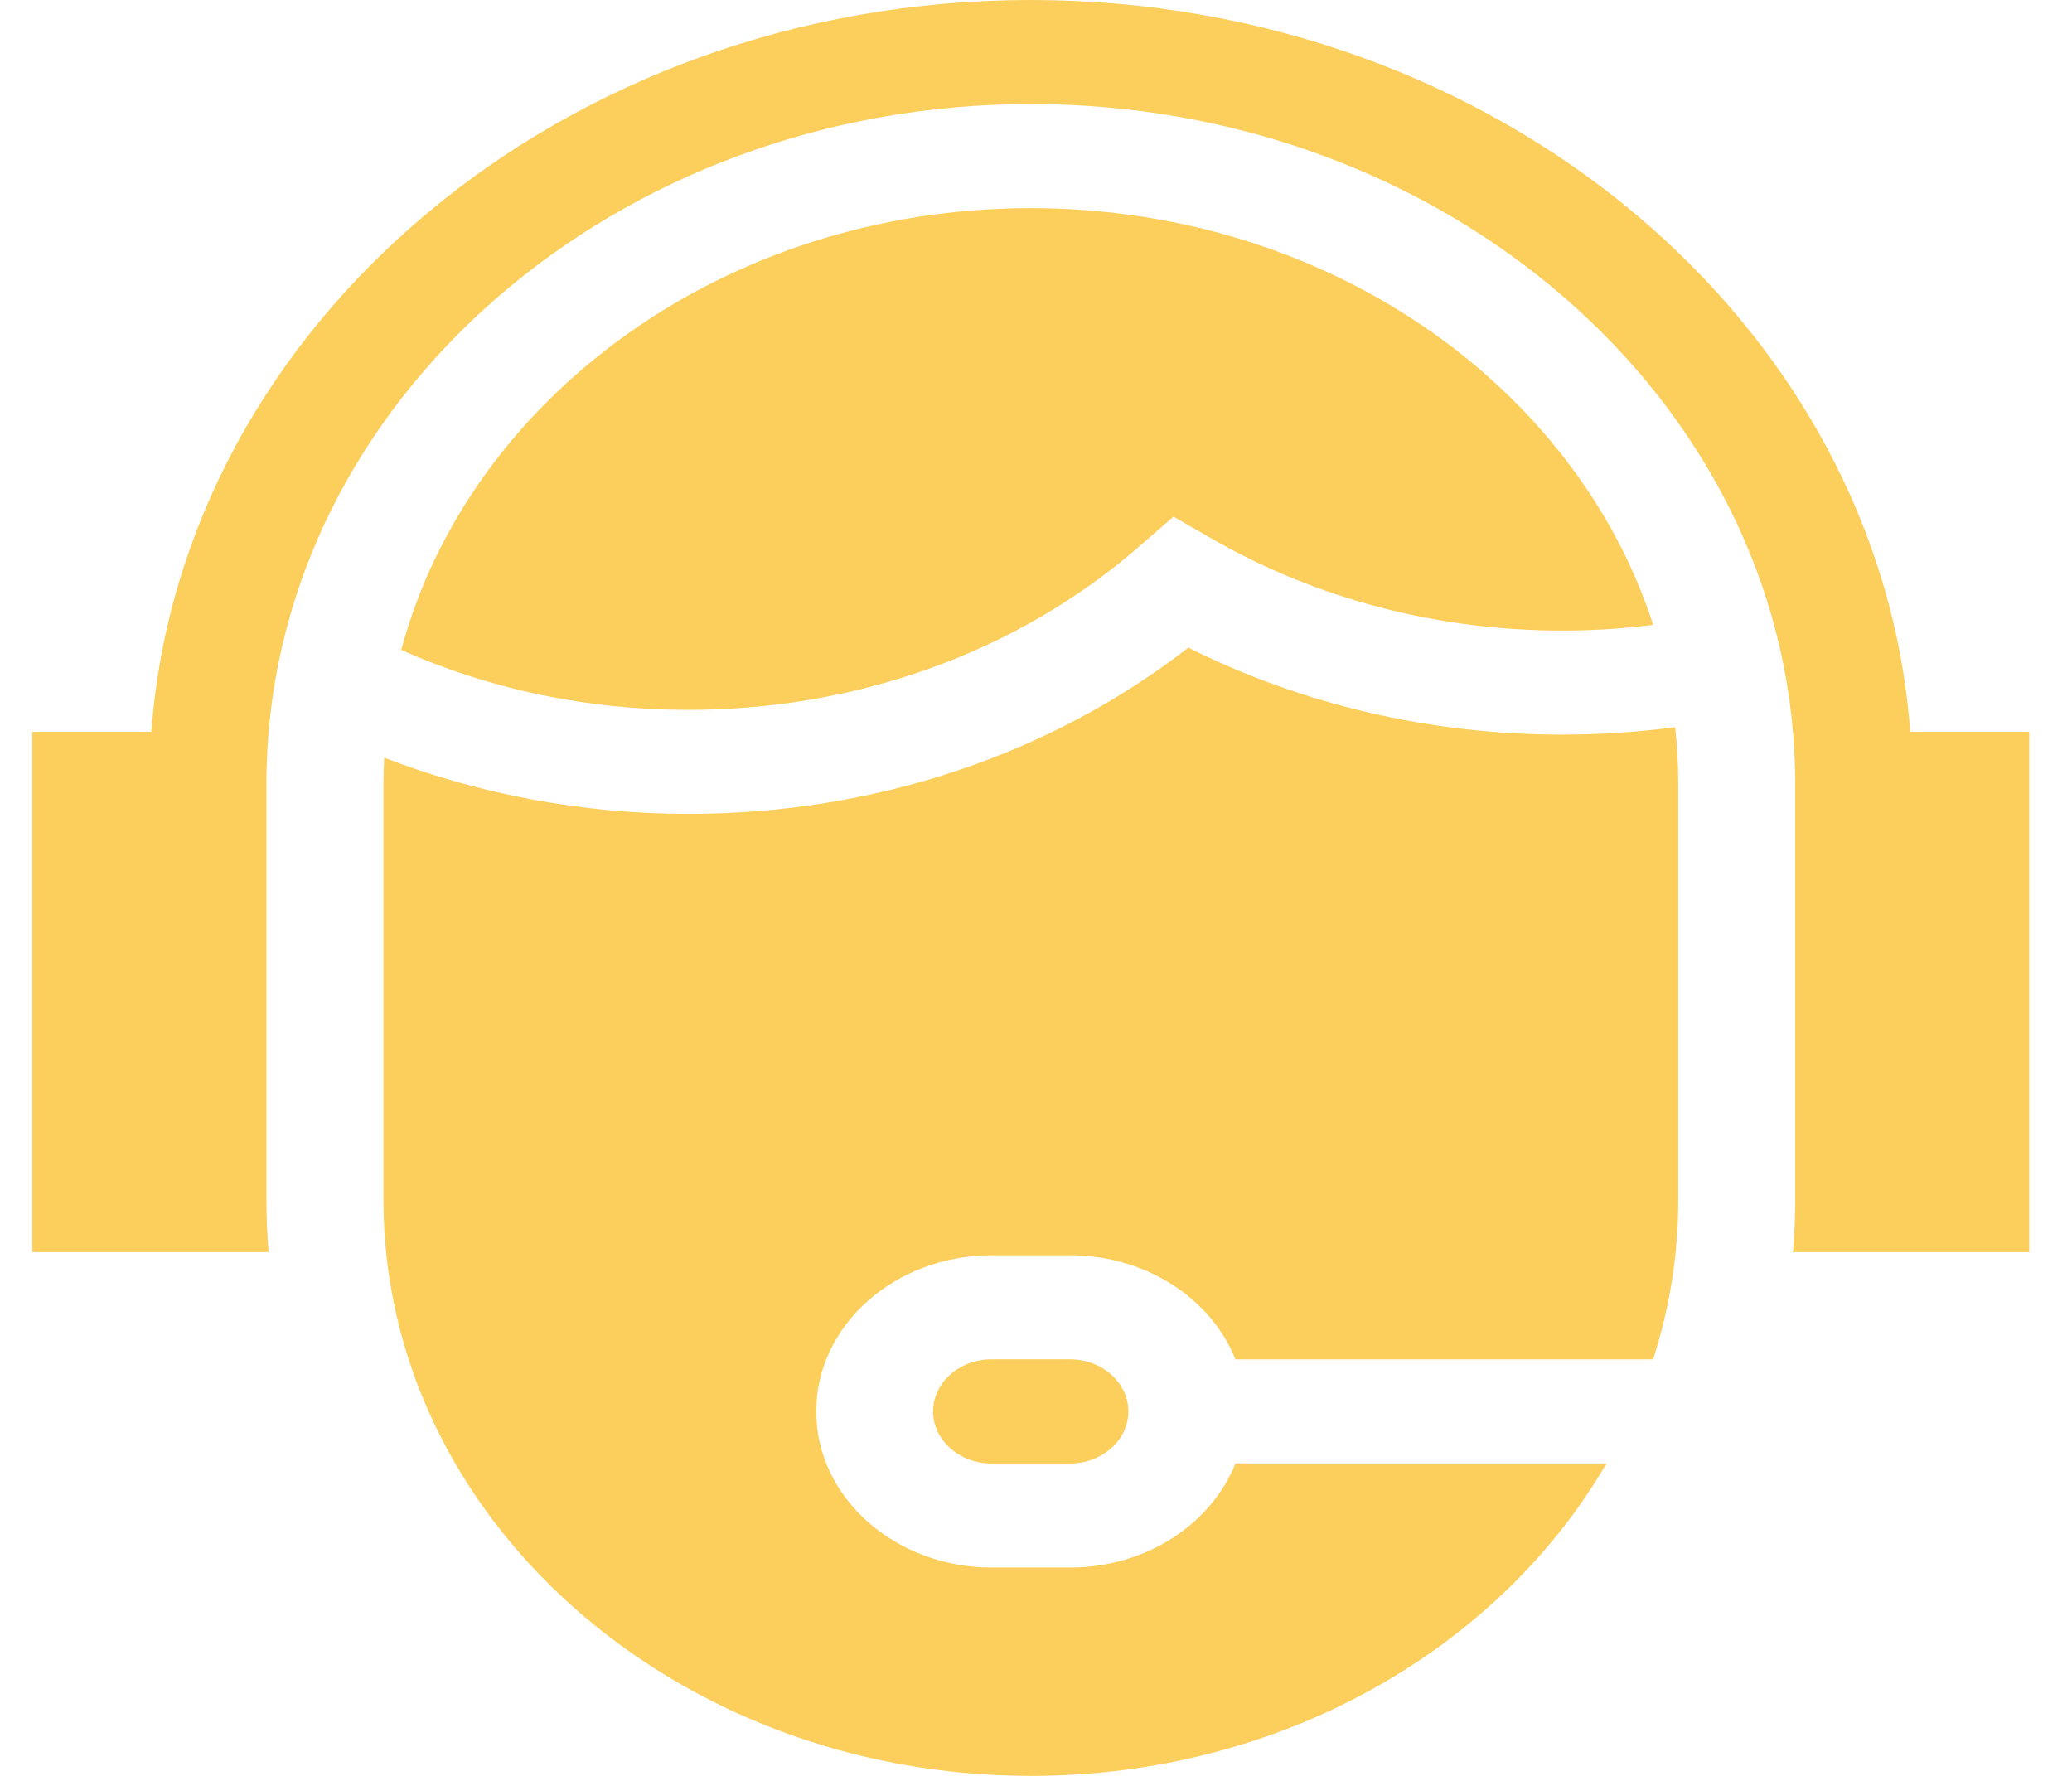
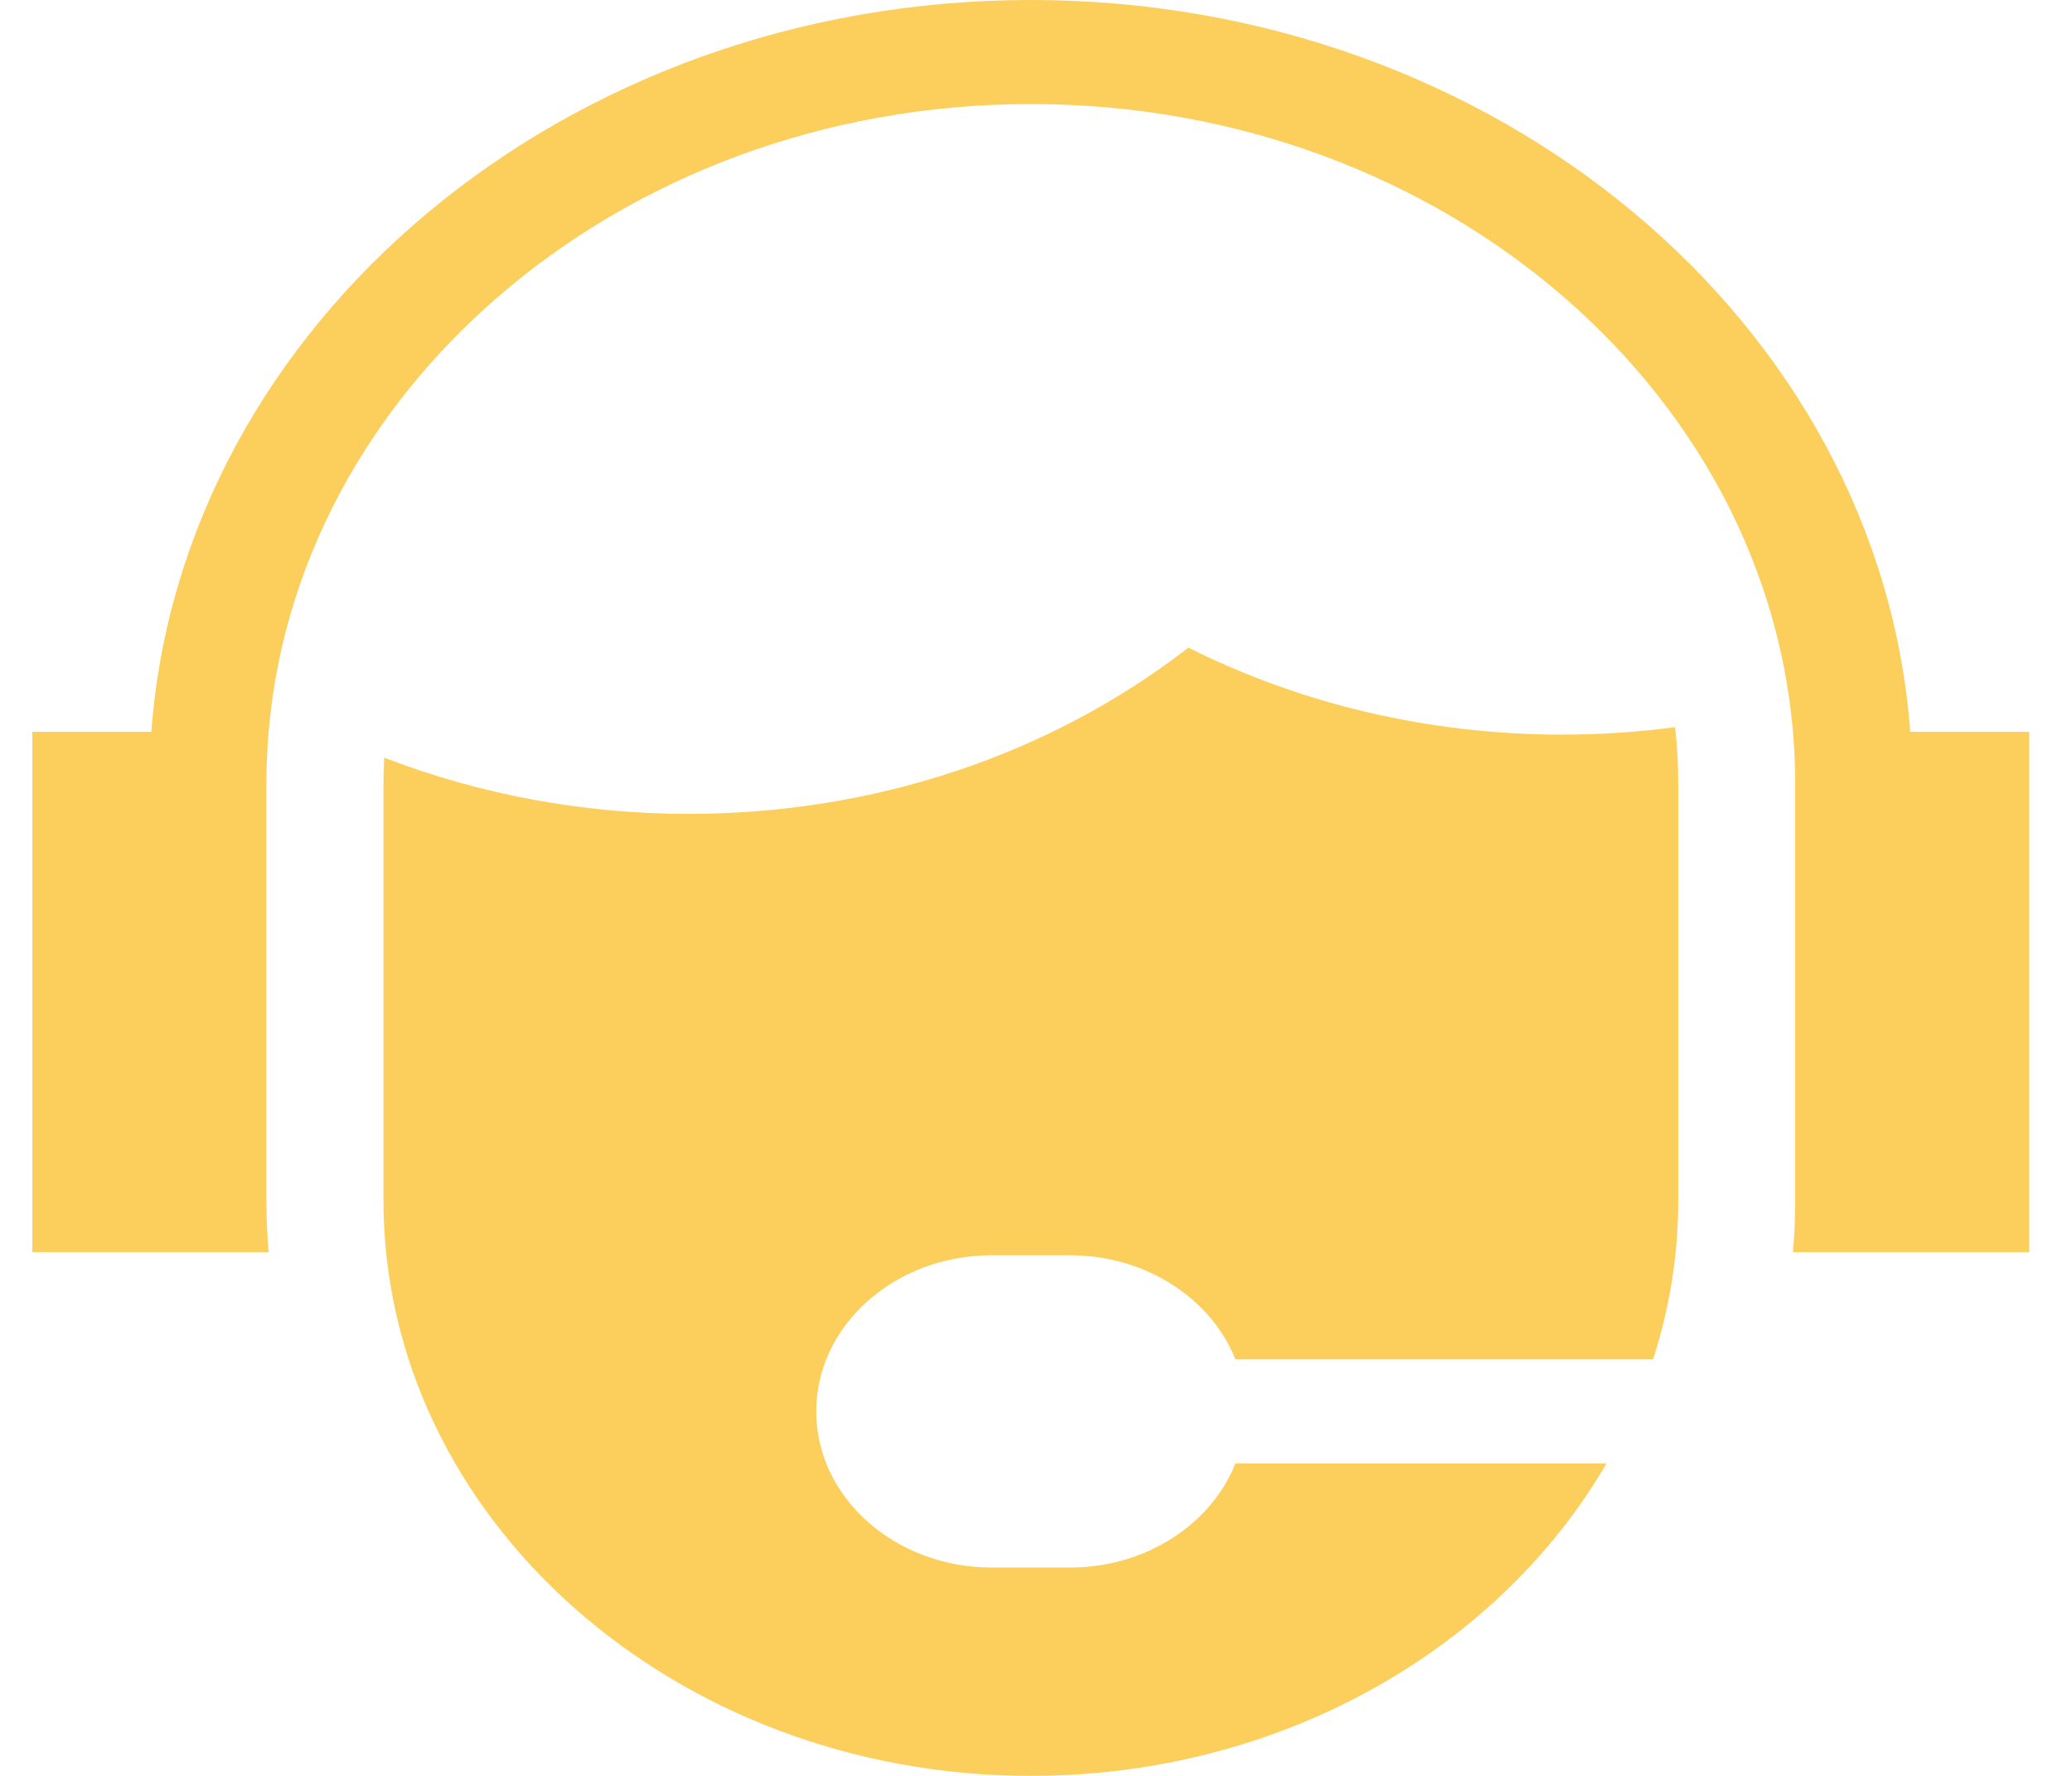
<svg xmlns="http://www.w3.org/2000/svg" width="42" height="36" viewBox="0 0 42 36" fill="none">
  <path d="M20.895 0C11.441 0 3.681 6.564 3.068 14.836H0.656V25.383H5.445C5.415 25.035 5.4 24.683 5.4 24.328V15.89C5.4 15.772 5.401 15.653 5.405 15.535C5.617 8.1 12.484 2.109 20.895 2.109C29.305 2.109 36.172 8.1 36.384 15.535C36.388 15.653 36.389 15.772 36.389 15.891V24.328C36.389 24.683 36.374 25.035 36.344 25.383H41.133V14.836H38.721C38.108 6.564 30.348 0 20.895 0Z" fill="#FCCE5B" />
-   <path d="M21.684 27.555H20.102C19.447 27.555 18.914 28.029 18.914 28.612C18.914 29.194 19.447 29.668 20.102 29.668H21.684C22.339 29.668 22.872 29.194 22.872 28.612C22.872 28.029 22.339 27.555 21.684 27.555Z" fill="#FCCE5B" />
-   <path d="M20.896 4.219C14.711 4.219 9.512 8.045 8.133 13.176C9.948 13.981 11.906 14.39 13.954 14.39C17.398 14.39 20.649 13.209 23.109 11.063L23.786 10.473L24.582 10.93C26.692 12.142 29.142 12.783 31.665 12.783C32.283 12.783 32.901 12.744 33.51 12.667C31.934 7.794 26.876 4.219 20.896 4.219Z" fill="#FCCE5B" />
  <path d="M33.955 14.741C33.2 14.841 32.432 14.892 31.664 14.892C28.995 14.892 26.395 14.284 24.089 13.129C21.277 15.308 17.713 16.499 13.954 16.499C11.833 16.499 9.721 16.107 7.788 15.359C7.779 15.535 7.773 15.712 7.773 15.89V24.328C7.773 30.764 13.66 36 20.896 36C25.971 36 30.381 33.424 32.564 29.666H25.043C24.553 30.895 23.235 31.777 21.687 31.777H20.105C18.142 31.777 16.545 30.357 16.545 28.611C16.545 26.866 18.142 25.446 20.105 25.446H21.687C23.234 25.446 24.553 26.328 25.043 27.557H33.508C33.84 26.531 34.019 25.448 34.019 24.328V15.89C34.019 15.502 33.997 15.119 33.955 14.741Z" fill="#FCCE5B" />
</svg>